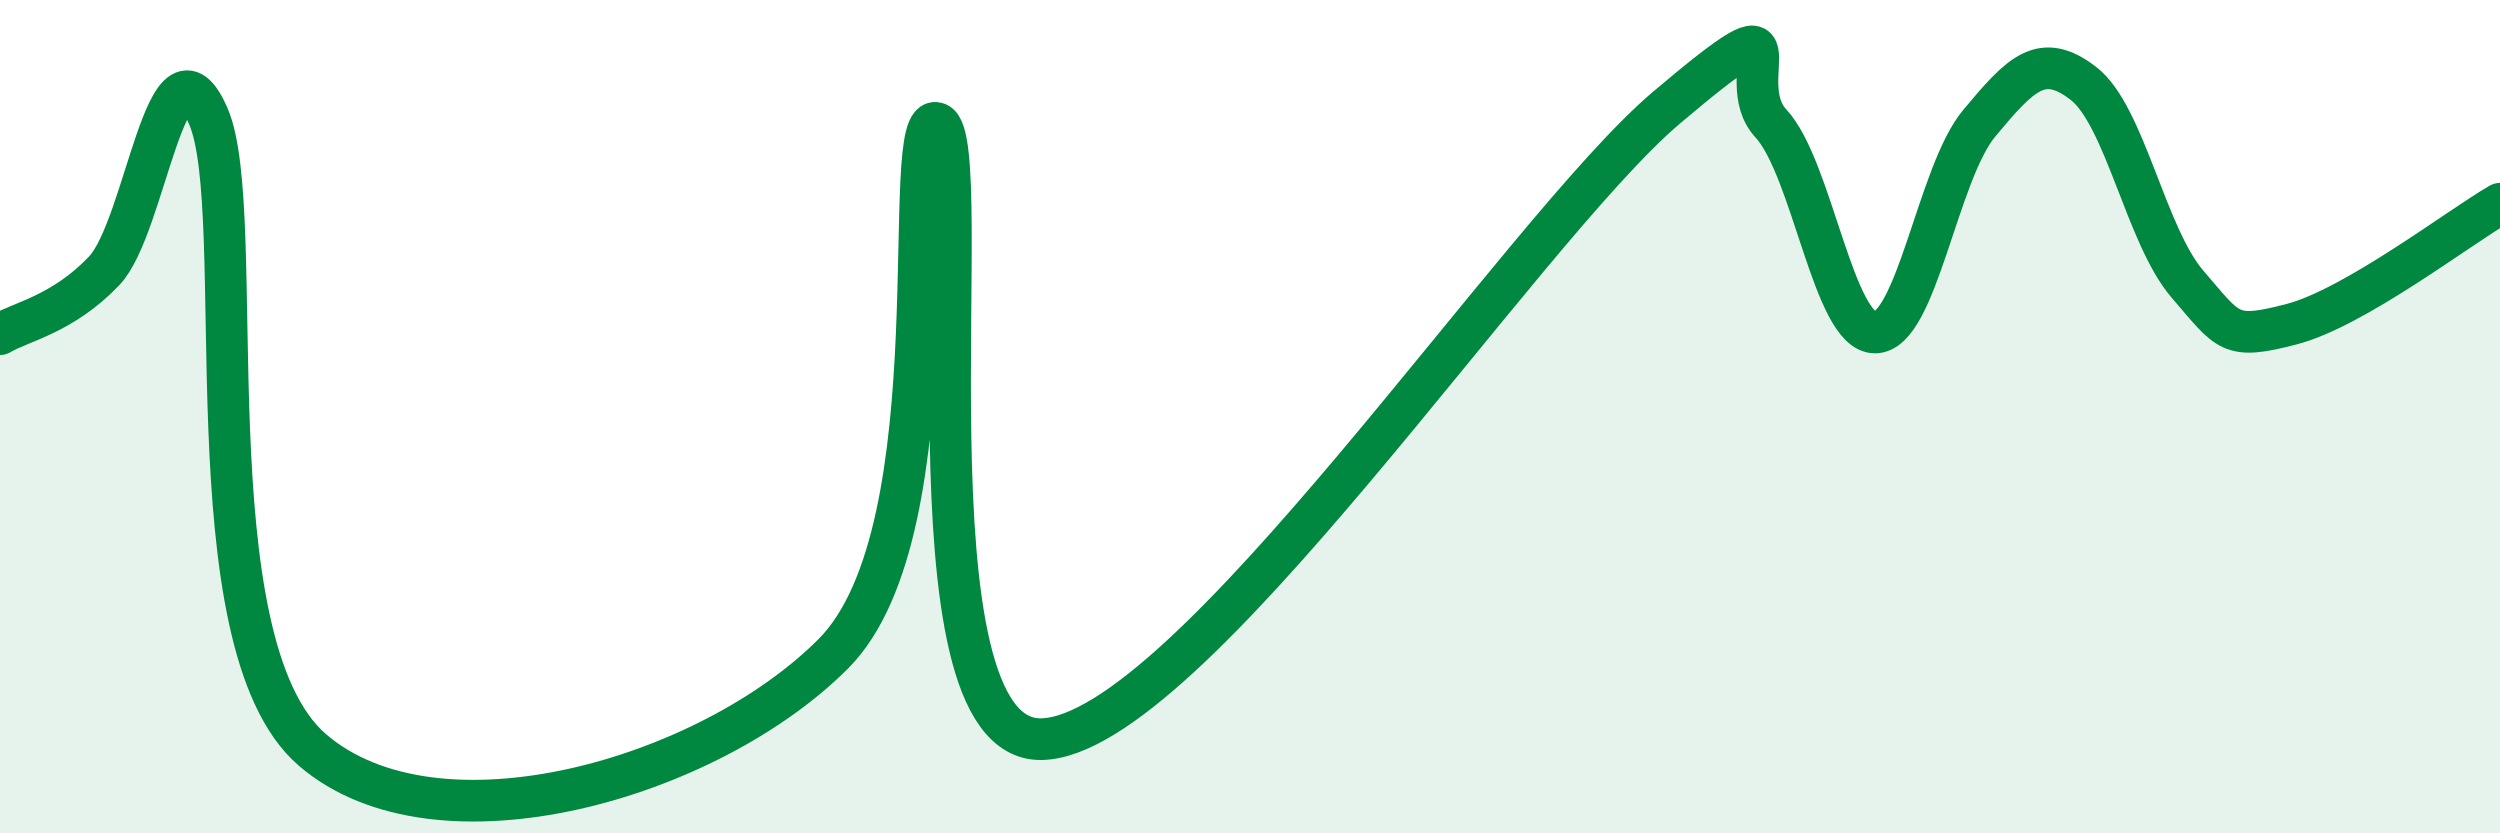
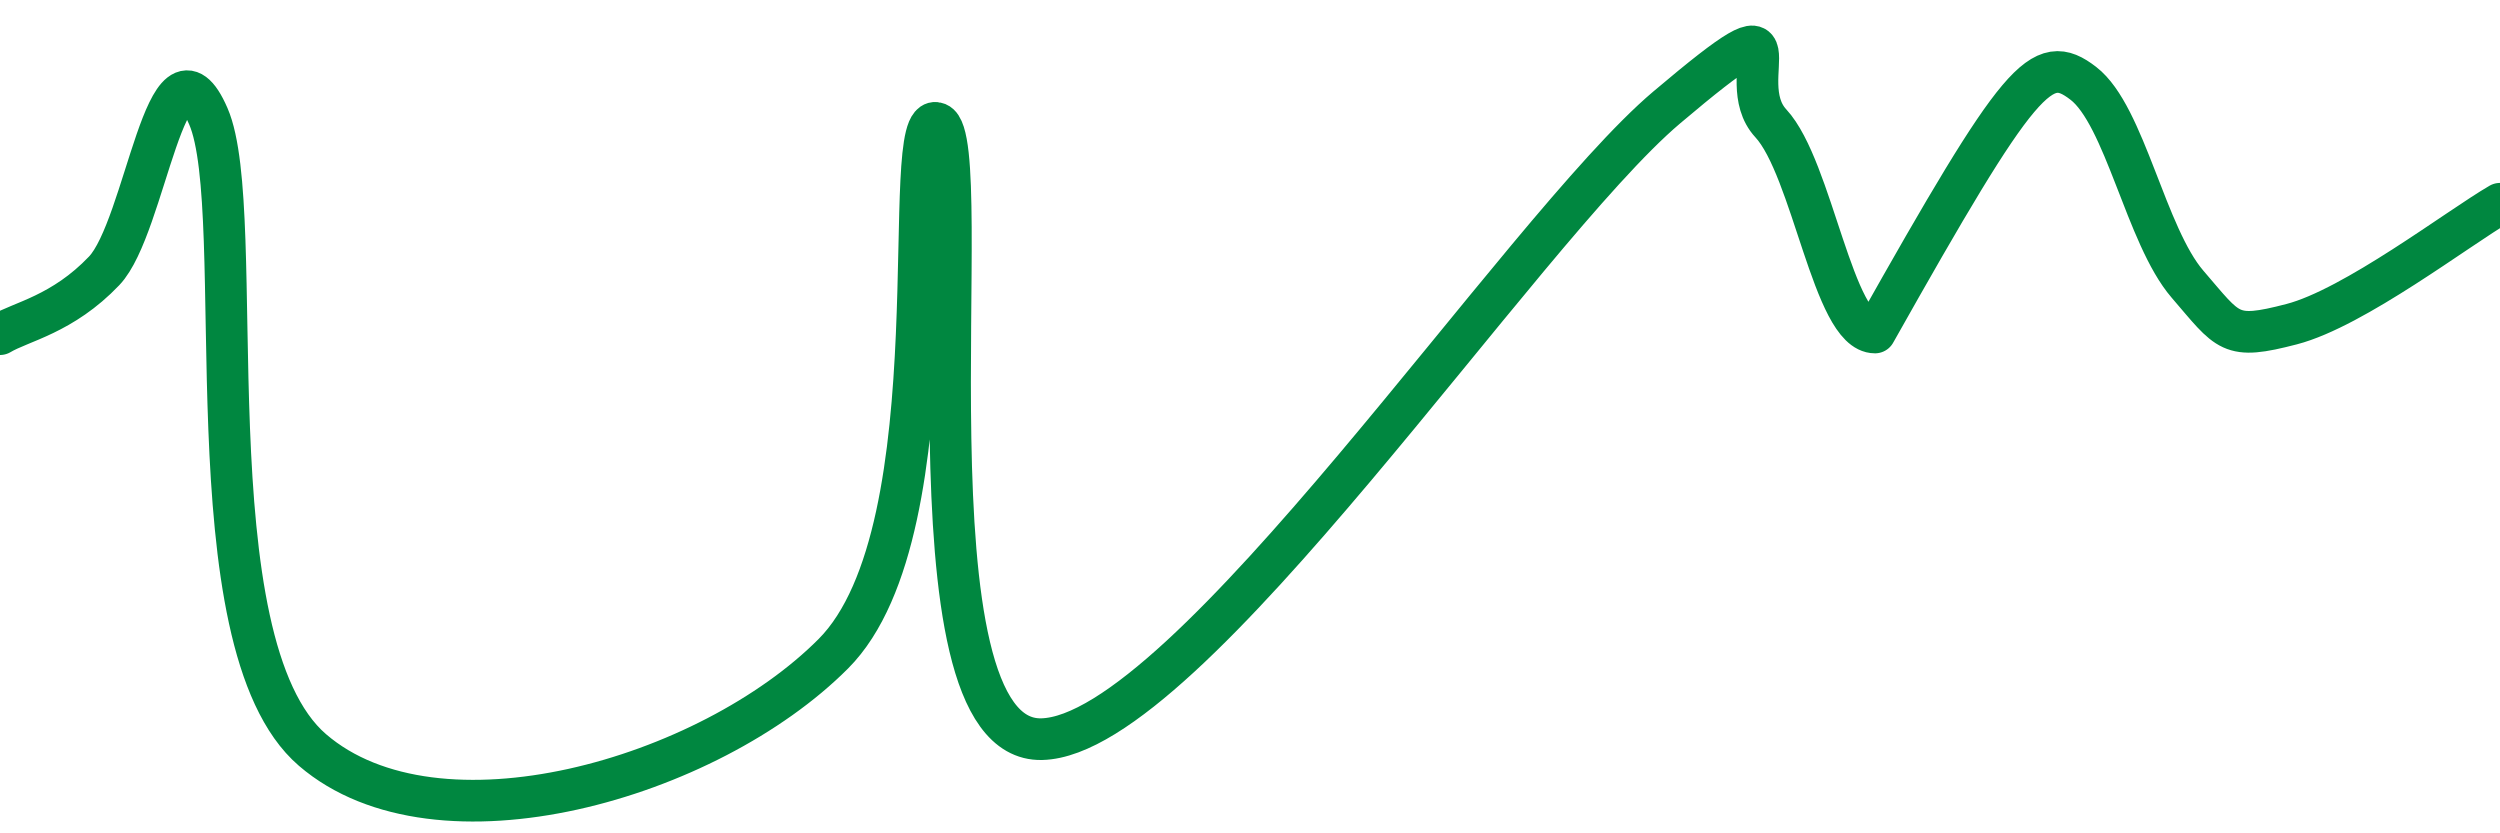
<svg xmlns="http://www.w3.org/2000/svg" width="60" height="20" viewBox="0 0 60 20">
-   <path d="M 0,8.02 C 0.5,7.72 1.5,7.55 2.5,6.5 C 3.5,5.45 4,0.49 5,2.79 C 6,5.09 4.5,15.42 7.5,18 C 10.5,20.58 17,18.7 20,15.69 C 23,12.68 21.5,2.55 22.5,2.96 C 23.5,3.37 21.5,17.82 25,17.74 C 28.5,17.66 36.5,5.54 40,2.58 C 43.5,-0.38 41.5,1.88 42.5,2.96 C 43.5,4.04 44,7.98 45,7.98 C 46,7.98 46.5,4.16 47.5,2.96 C 48.5,1.76 49,1.23 50,2 C 51,2.77 51.5,5.66 52.5,6.82 C 53.5,7.98 53.5,8.17 55,7.78 C 56.5,7.39 59,5.47 60,4.89L60 20L0 20Z" fill="#008740" opacity="0.1" stroke-linecap="round" stroke-linejoin="round" />
-   <path d="M 0,8.02 C 0.5,7.72 1.5,7.55 2.5,6.5 C 3.5,5.45 4,0.49 5,2.79 C 6,5.09 4.5,15.42 7.5,18 C 10.5,20.58 17,18.7 20,15.69 C 23,12.68 21.5,2.55 22.5,2.96 C 23.5,3.37 21.5,17.82 25,17.74 C 28.5,17.66 36.5,5.54 40,2.58 C 43.5,-0.38 41.5,1.88 42.5,2.96 C 43.5,4.04 44,7.98 45,7.98 C 46,7.98 46.5,4.16 47.5,2.96 C 48.5,1.76 49,1.23 50,2 C 51,2.77 51.5,5.66 52.5,6.82 C 53.5,7.98 53.5,8.17 55,7.78 C 56.5,7.39 59,5.47 60,4.89" stroke="#008740" stroke-width="1" fill="none" stroke-linecap="round" stroke-linejoin="round" />
+   <path d="M 0,8.02 C 0.5,7.72 1.5,7.55 2.5,6.5 C 3.5,5.45 4,0.49 5,2.79 C 6,5.09 4.5,15.42 7.5,18 C 10.5,20.58 17,18.7 20,15.69 C 23,12.68 21.5,2.55 22.5,2.96 C 23.5,3.37 21.5,17.82 25,17.74 C 28.5,17.66 36.5,5.54 40,2.58 C 43.5,-0.38 41.5,1.88 42.5,2.96 C 43.5,4.04 44,7.98 45,7.98 C 48.5,1.76 49,1.23 50,2 C 51,2.77 51.5,5.66 52.5,6.82 C 53.5,7.98 53.5,8.17 55,7.78 C 56.5,7.39 59,5.47 60,4.89" stroke="#008740" stroke-width="1" fill="none" stroke-linecap="round" stroke-linejoin="round" />
</svg>